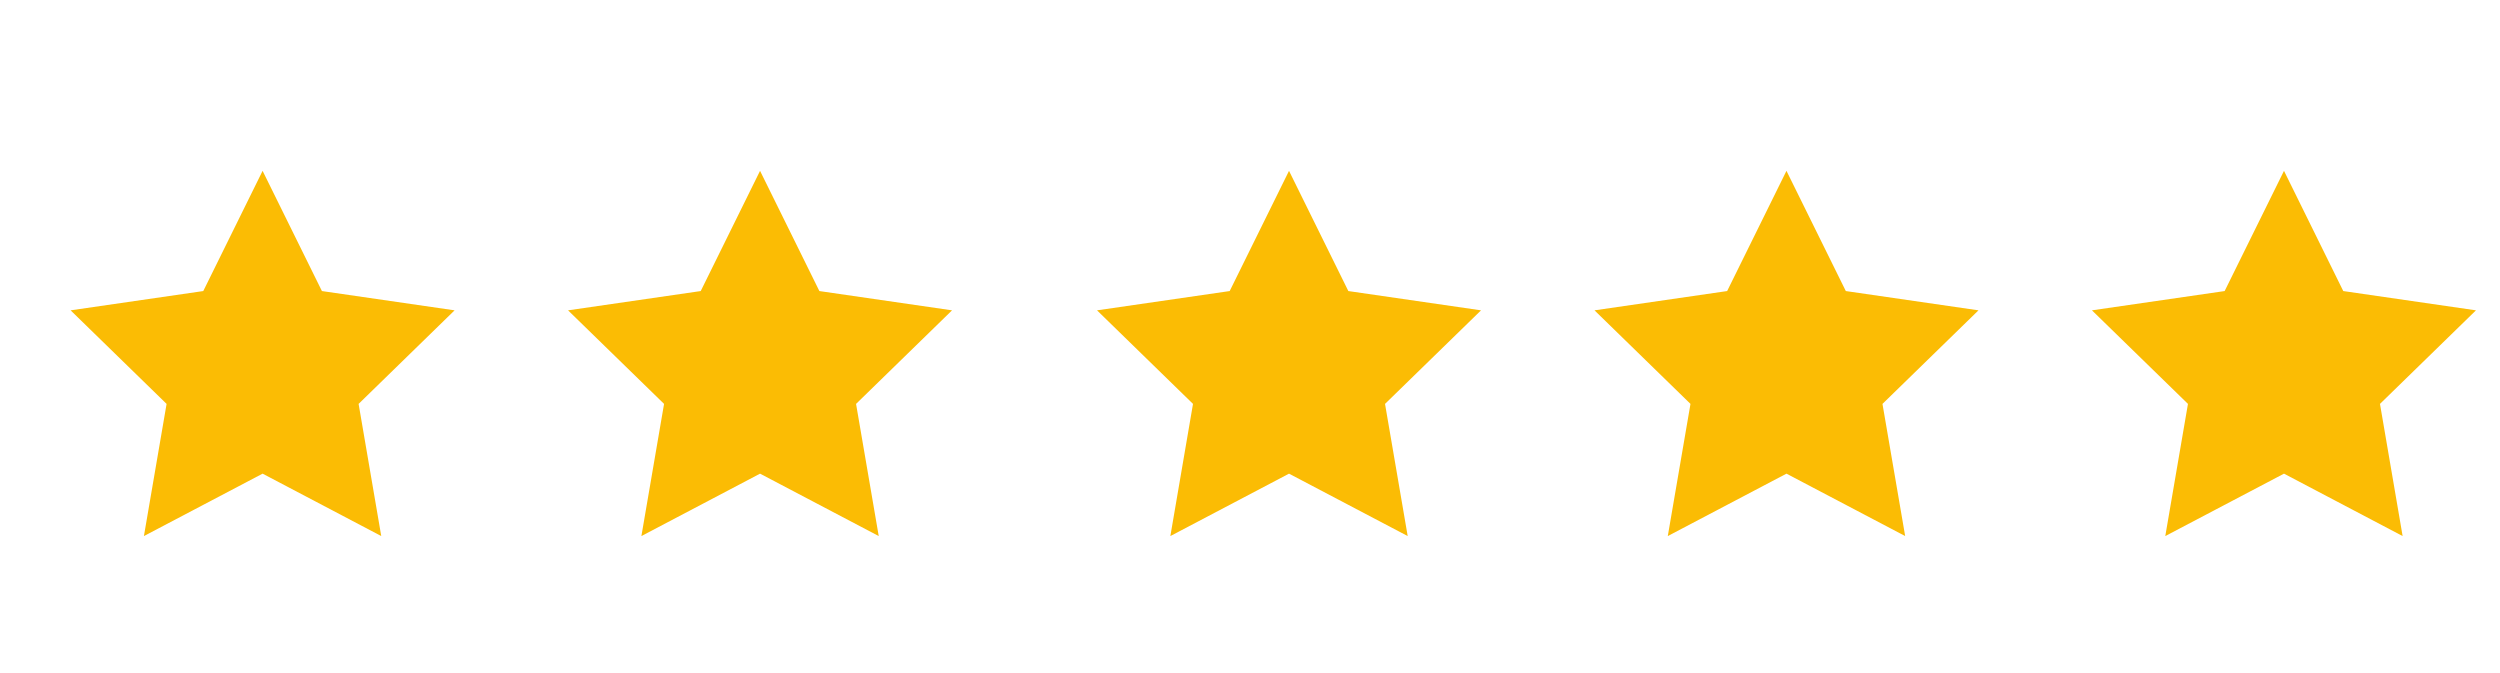
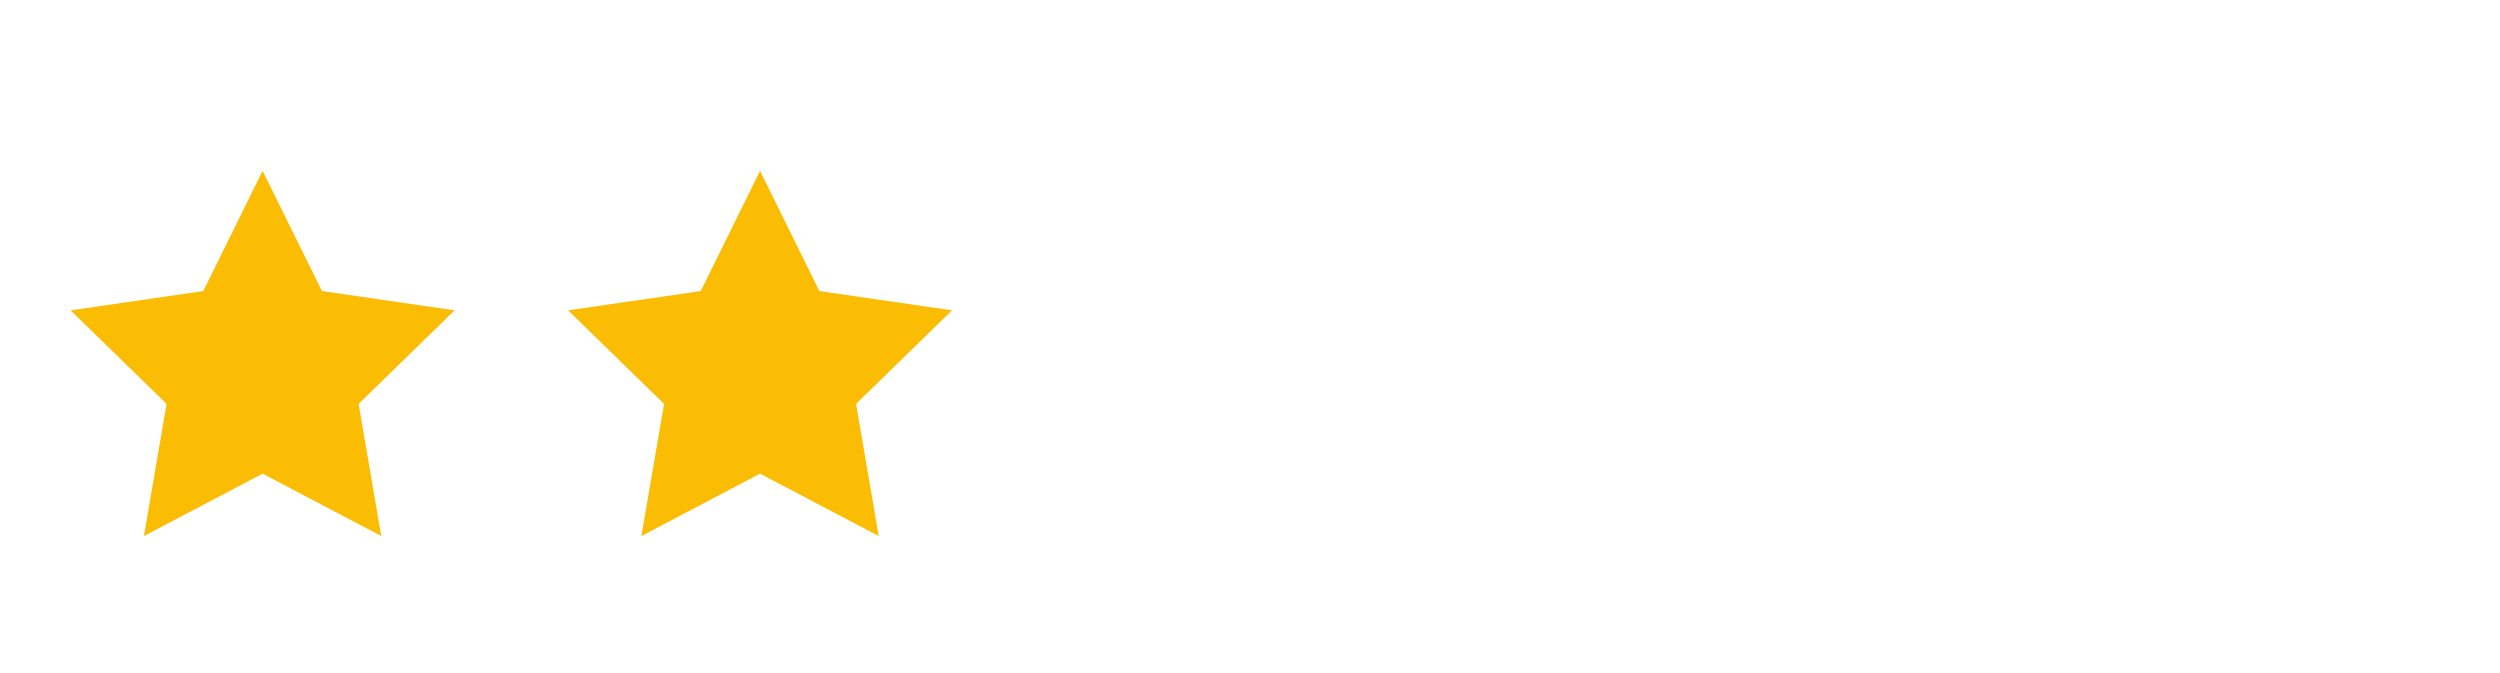
<svg xmlns="http://www.w3.org/2000/svg" version="1.1" id="Capa_1" x="0px" y="0px" width="104px" height="28px" viewBox="-39 13 104 28" enable-background="new -39 13 104 28" xml:space="preserve">
  <polygon fill="#FBBC04" points="-28.076,20.107 -25.608,25.108 -20.089,25.91 -24.082,29.802 -23.14,35.3 -28.076,32.704   -33.013,35.3 -32.07,29.802 -36.063,25.91 -30.544,25.108 " />
  <polygon fill="#FBBC04" points="-7.382,20.107 -4.914,25.108 0.605,25.91 -3.388,29.802 -2.445,35.3 -7.382,32.704 -12.318,35.3   -11.375,29.802 -15.369,25.91 -9.85,25.108 " />
-   <polygon fill="#FBBC04" points="14.623,20.107 17.091,25.108 22.611,25.91 18.617,29.802 19.56,35.3 14.623,32.704 9.687,35.3   10.629,29.802 6.636,25.91 12.155,25.108 " />
-   <polygon fill="#FBBC04" points="35.317,20.107 37.786,25.108 43.305,25.91 39.311,29.802 40.255,35.3 35.317,32.704 30.38,35.3   31.324,29.802 27.331,25.91 32.849,25.108 " />
-   <polygon fill="#FBBC04" points="56.014,20.107 58.48,25.108 64,25.91 60.007,29.802 60.949,35.3 56.014,32.704 51.076,35.3   52.019,29.802 48.025,25.91 53.545,25.108 " />
</svg>